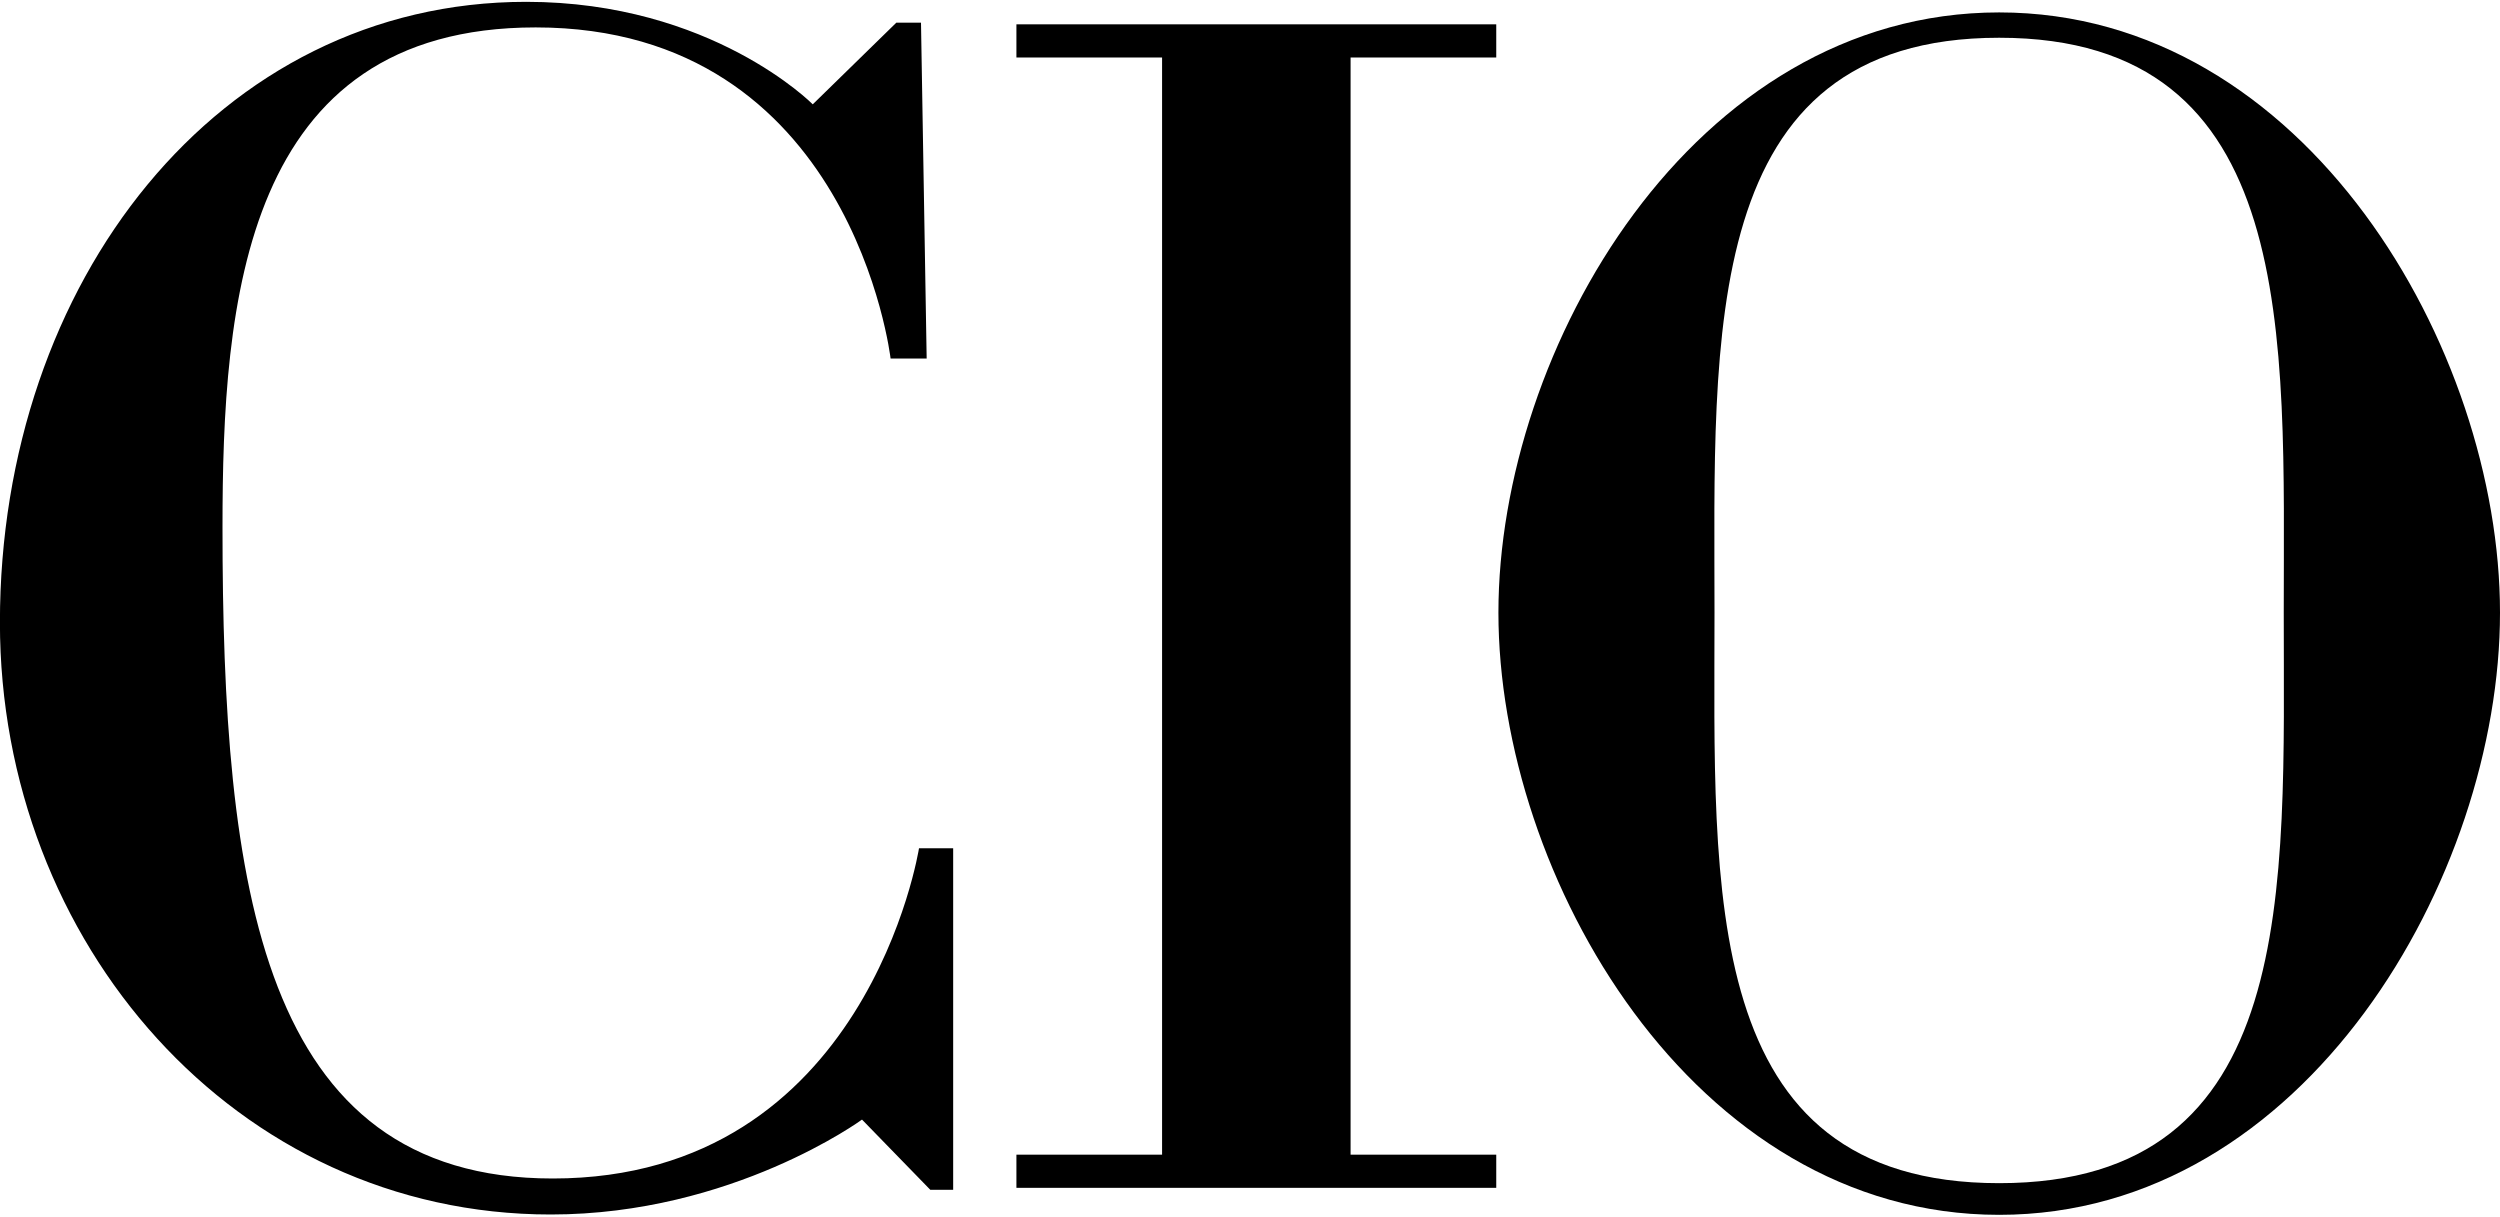
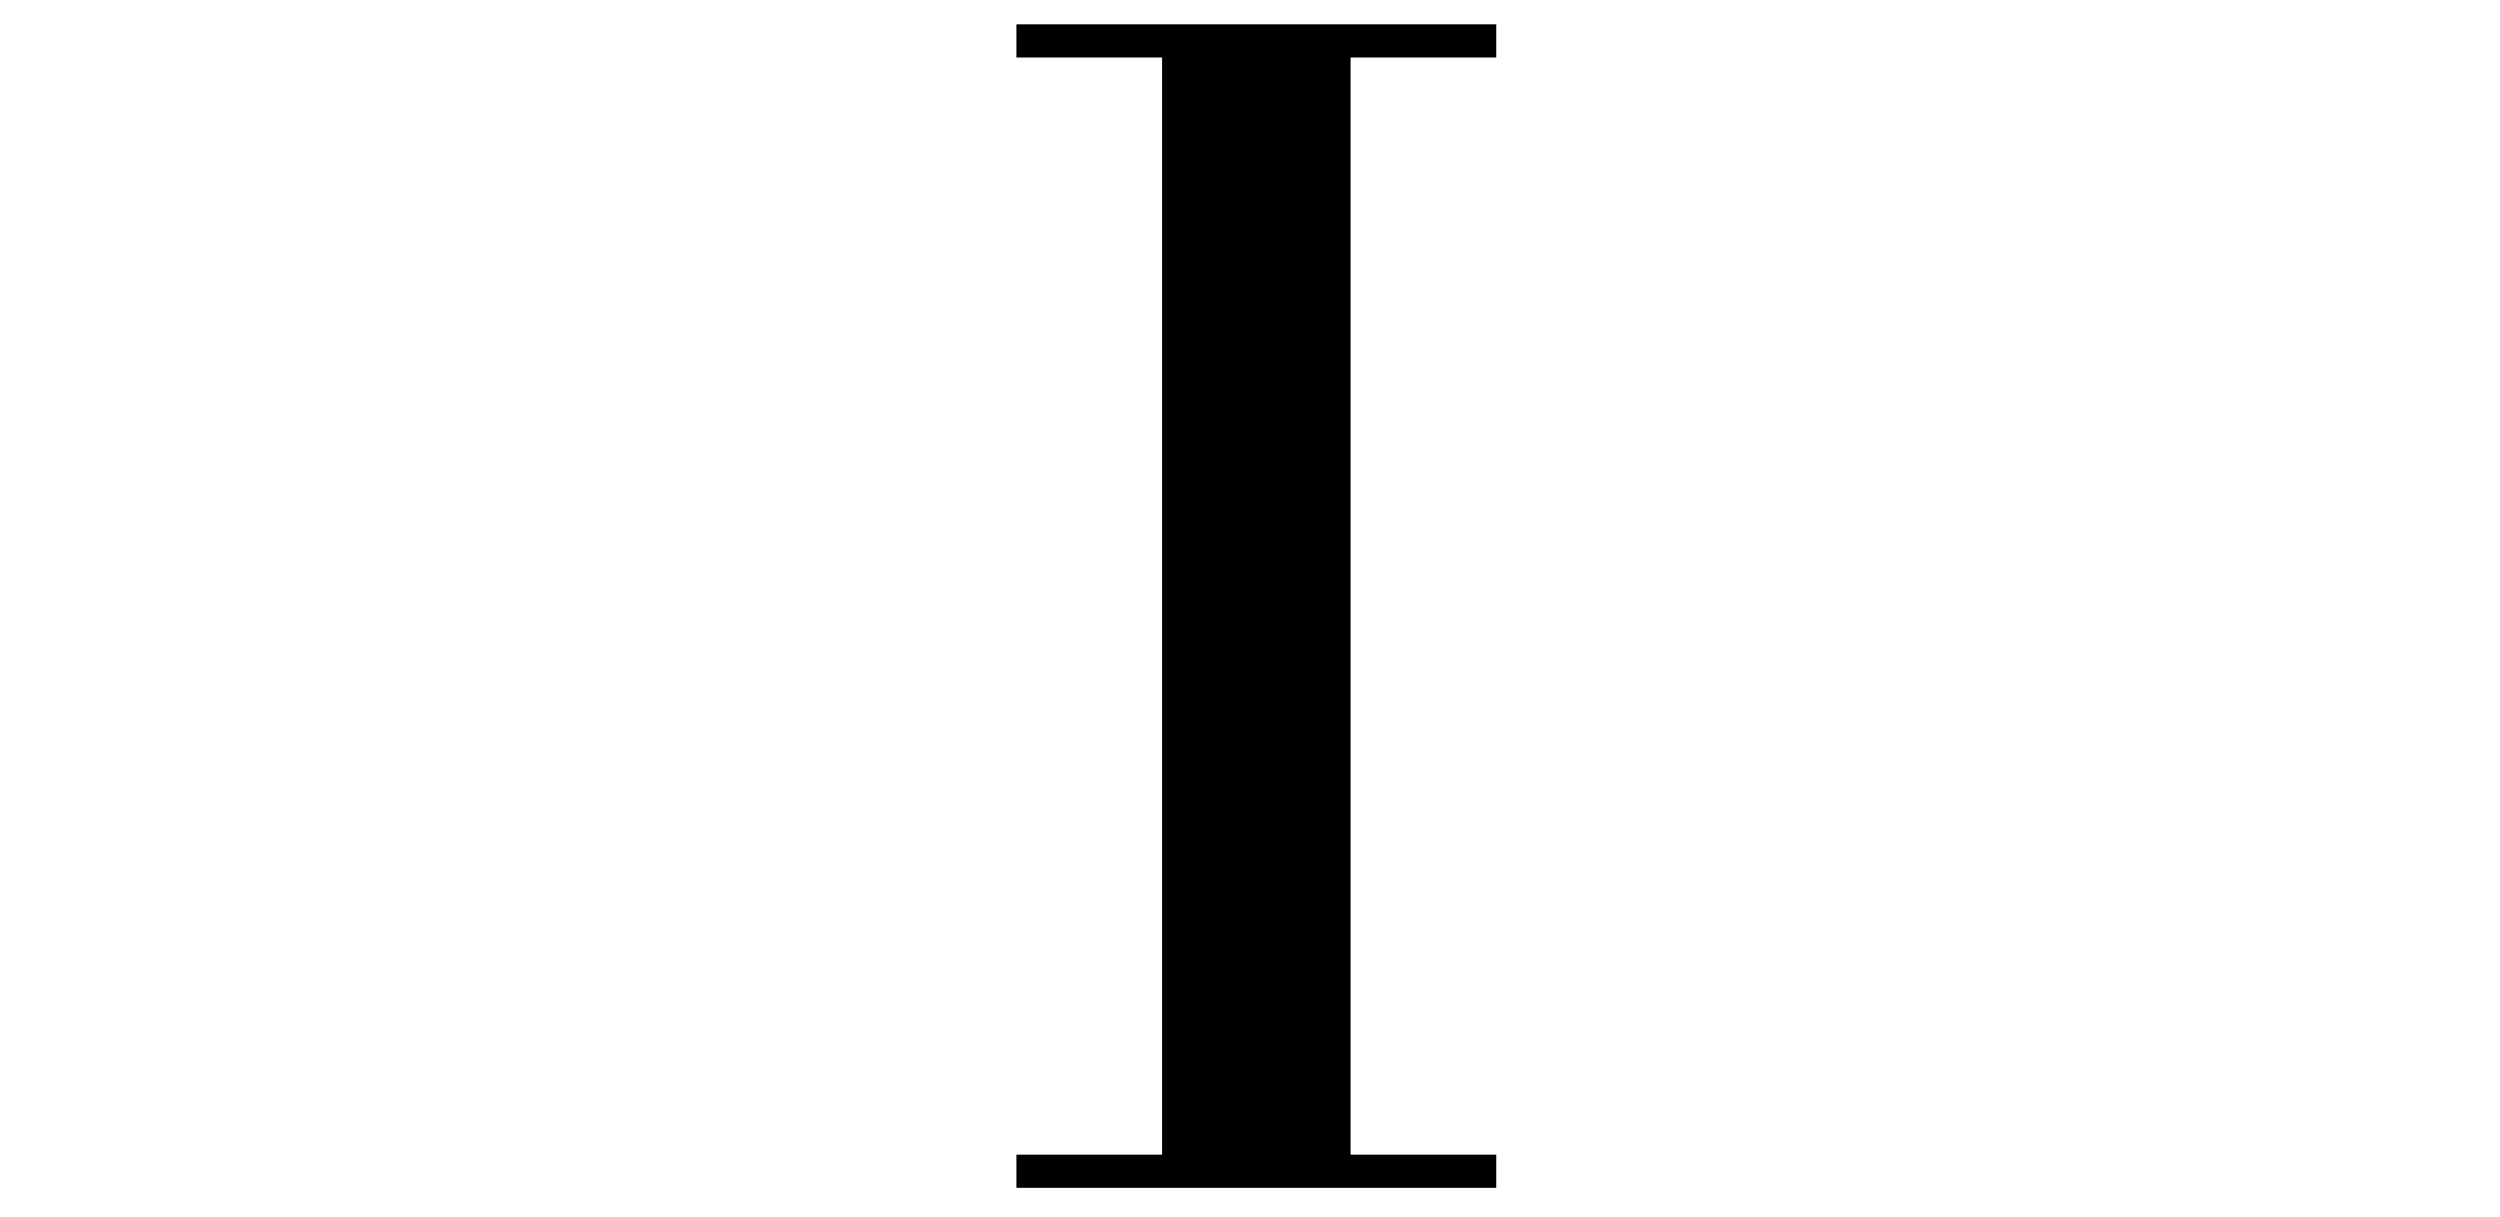
<svg xmlns="http://www.w3.org/2000/svg" id="Layer_1" data-name="Layer 1" viewBox="0 0 300 146" width="300" height="146">
  <polygon points="162.07 6.9 179.55 6.9 179.55 2.92 121.97 2.92 121.97 6.9 139.45 6.9 139.45 138.56 121.97 138.56 121.97 142.54 179.55 142.54 179.55 138.56 162.07 138.56 162.07 6.9" />
-   <path d="M111.19,43.02h-4.32S102.25,3.29,64.28,3.29C29.15,3.29,26.7,36.34,26.7,63.29c0,42.97,4.5,78.13,39.63,78.13,37.74,0,43.95-39.63,43.95-39.63h4.1v40.99h-2.74l-8.2-8.43s-15.55,11.39-37.35,11.39c-37.83,0-66.1-32.64-66.1-71.05C0,33.84,26.19.22,63.14.22c22.27,0,34.39,12.3,34.39,12.3l10.03-9.8h2.96l.68,40.32h0Z" />
-   <path d="M239.9,1.49c-36.77,0-60.09,40.43-60.09,72.03s23.31,72.26,60.09,72.26,60.1-40.66,60.1-72.26S276.68,1.49,239.9,1.49M239.9,141.98c-36.13,0-34.16-35.26-34.16-68.45s-1.97-69,34.16-69,34.15,35.81,34.15,69,1.97,68.45-34.15,68.45" />
</svg>